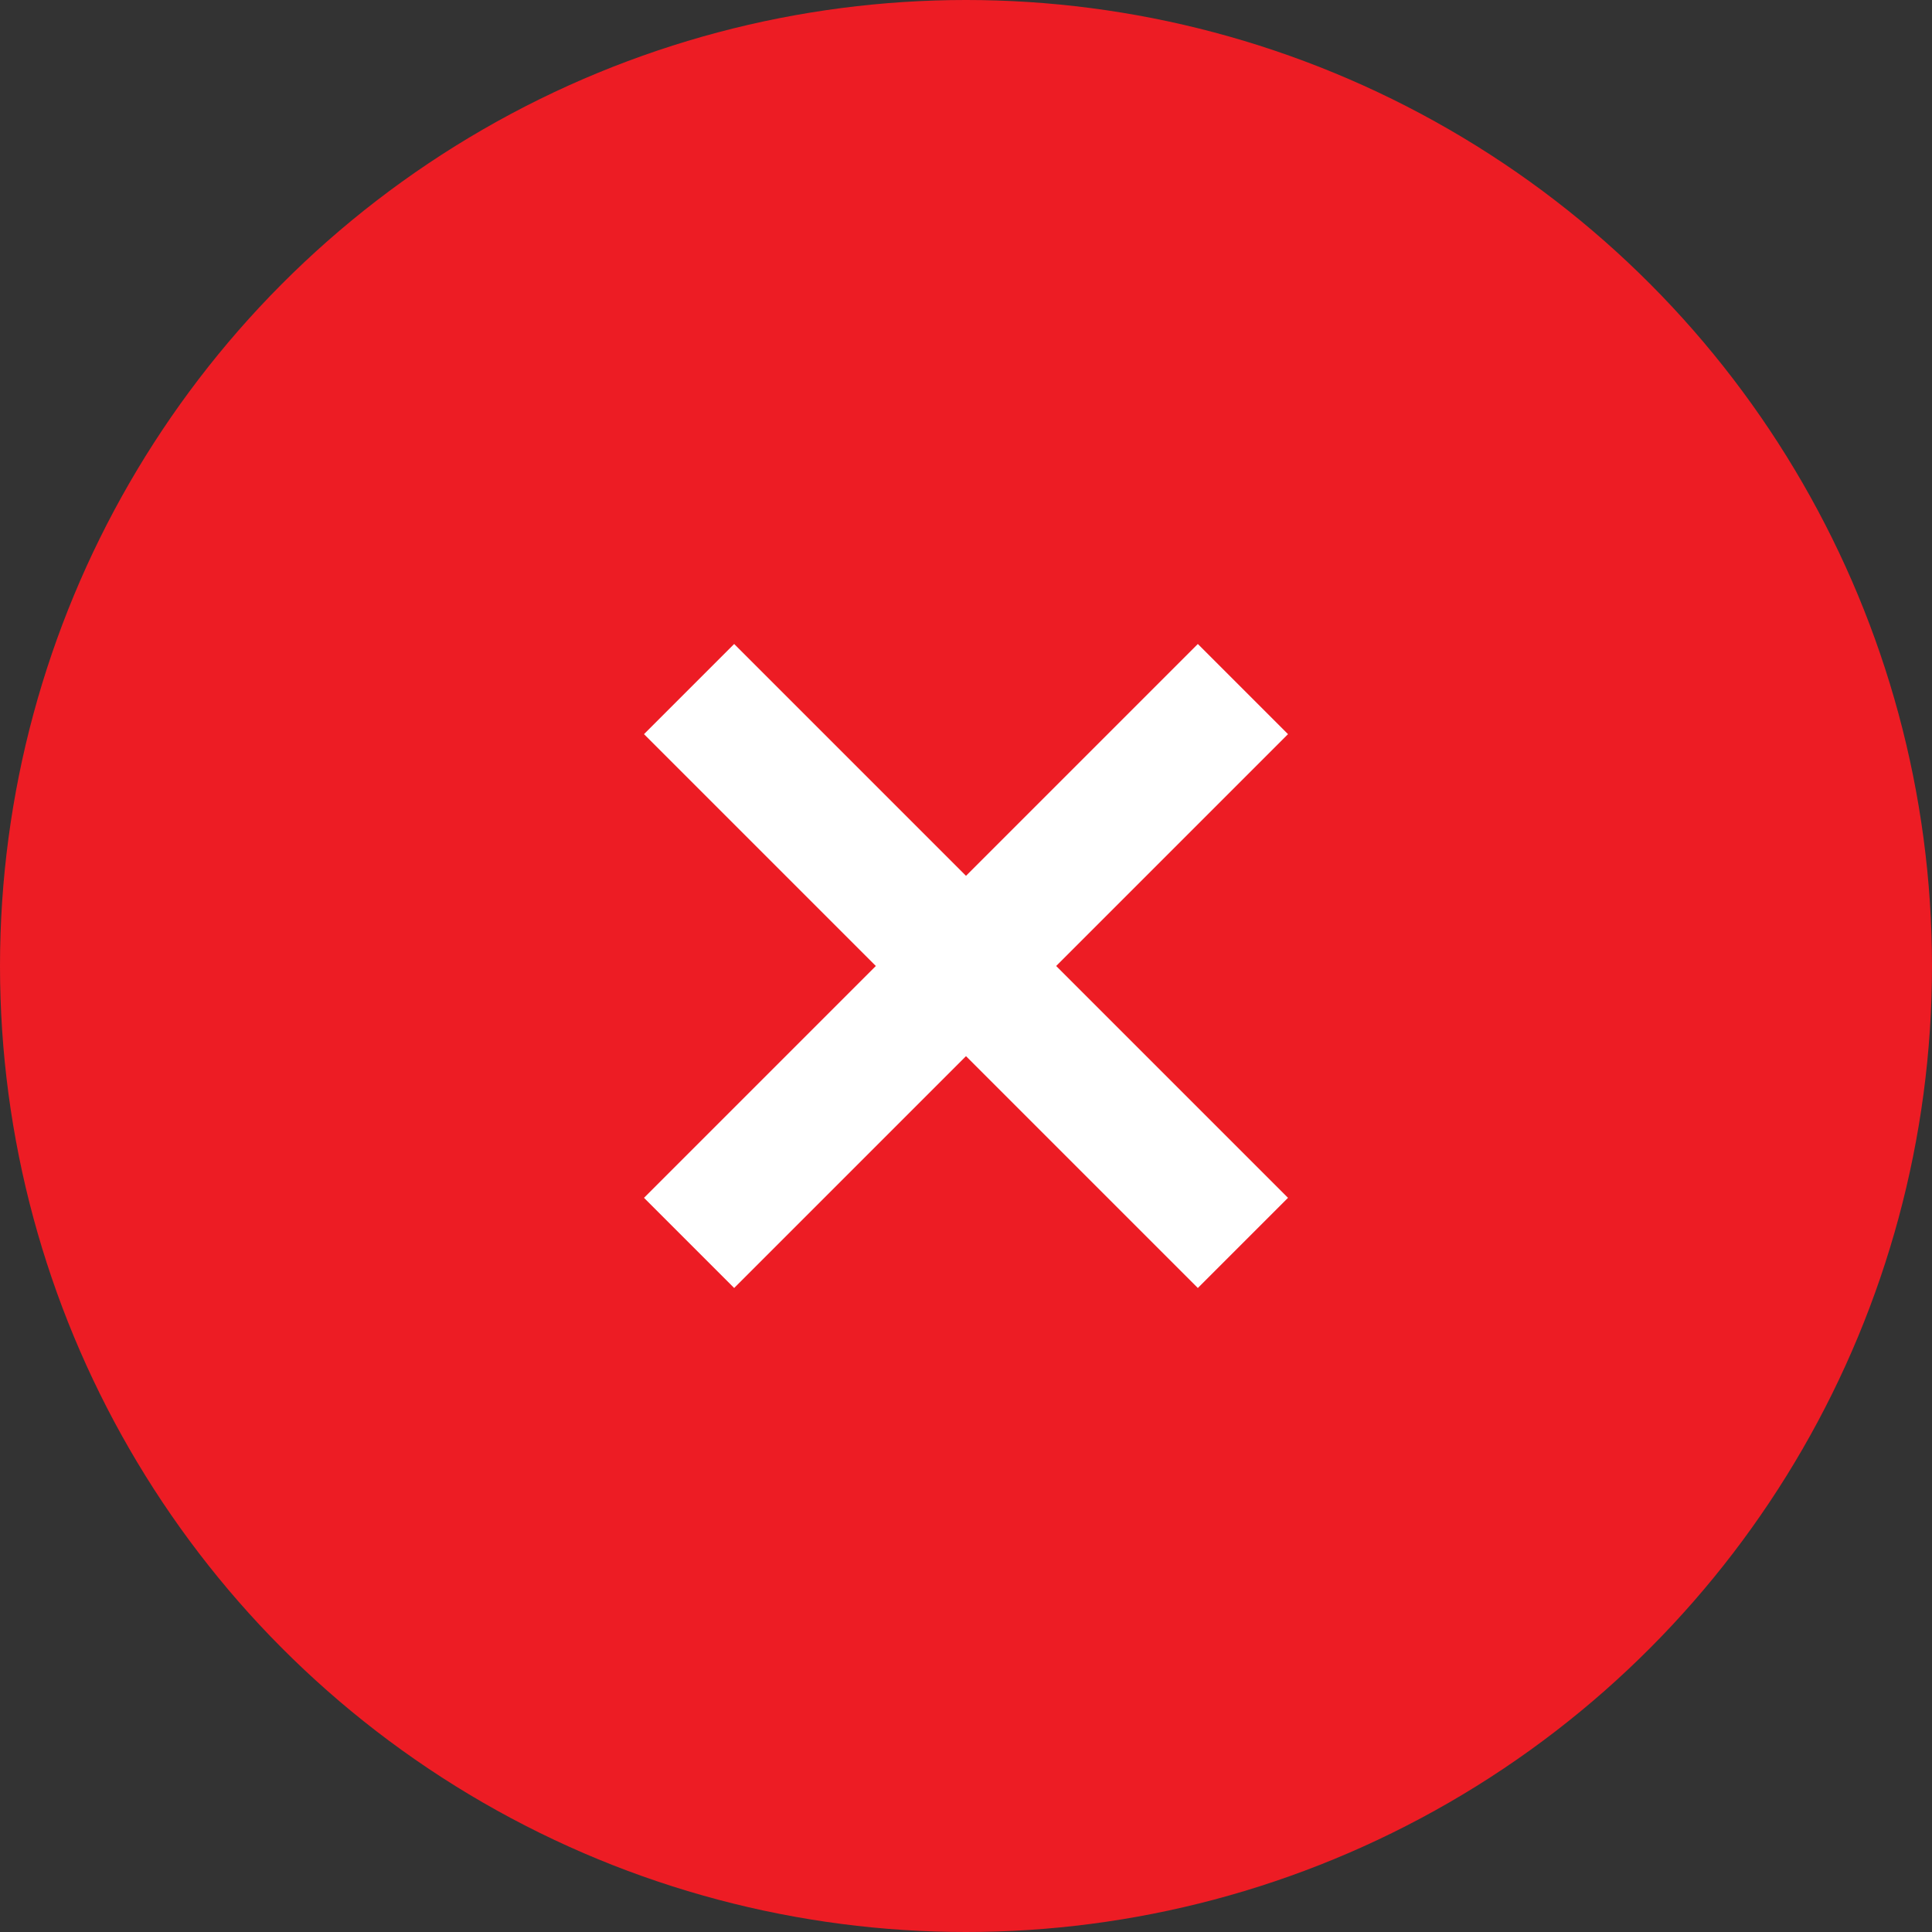
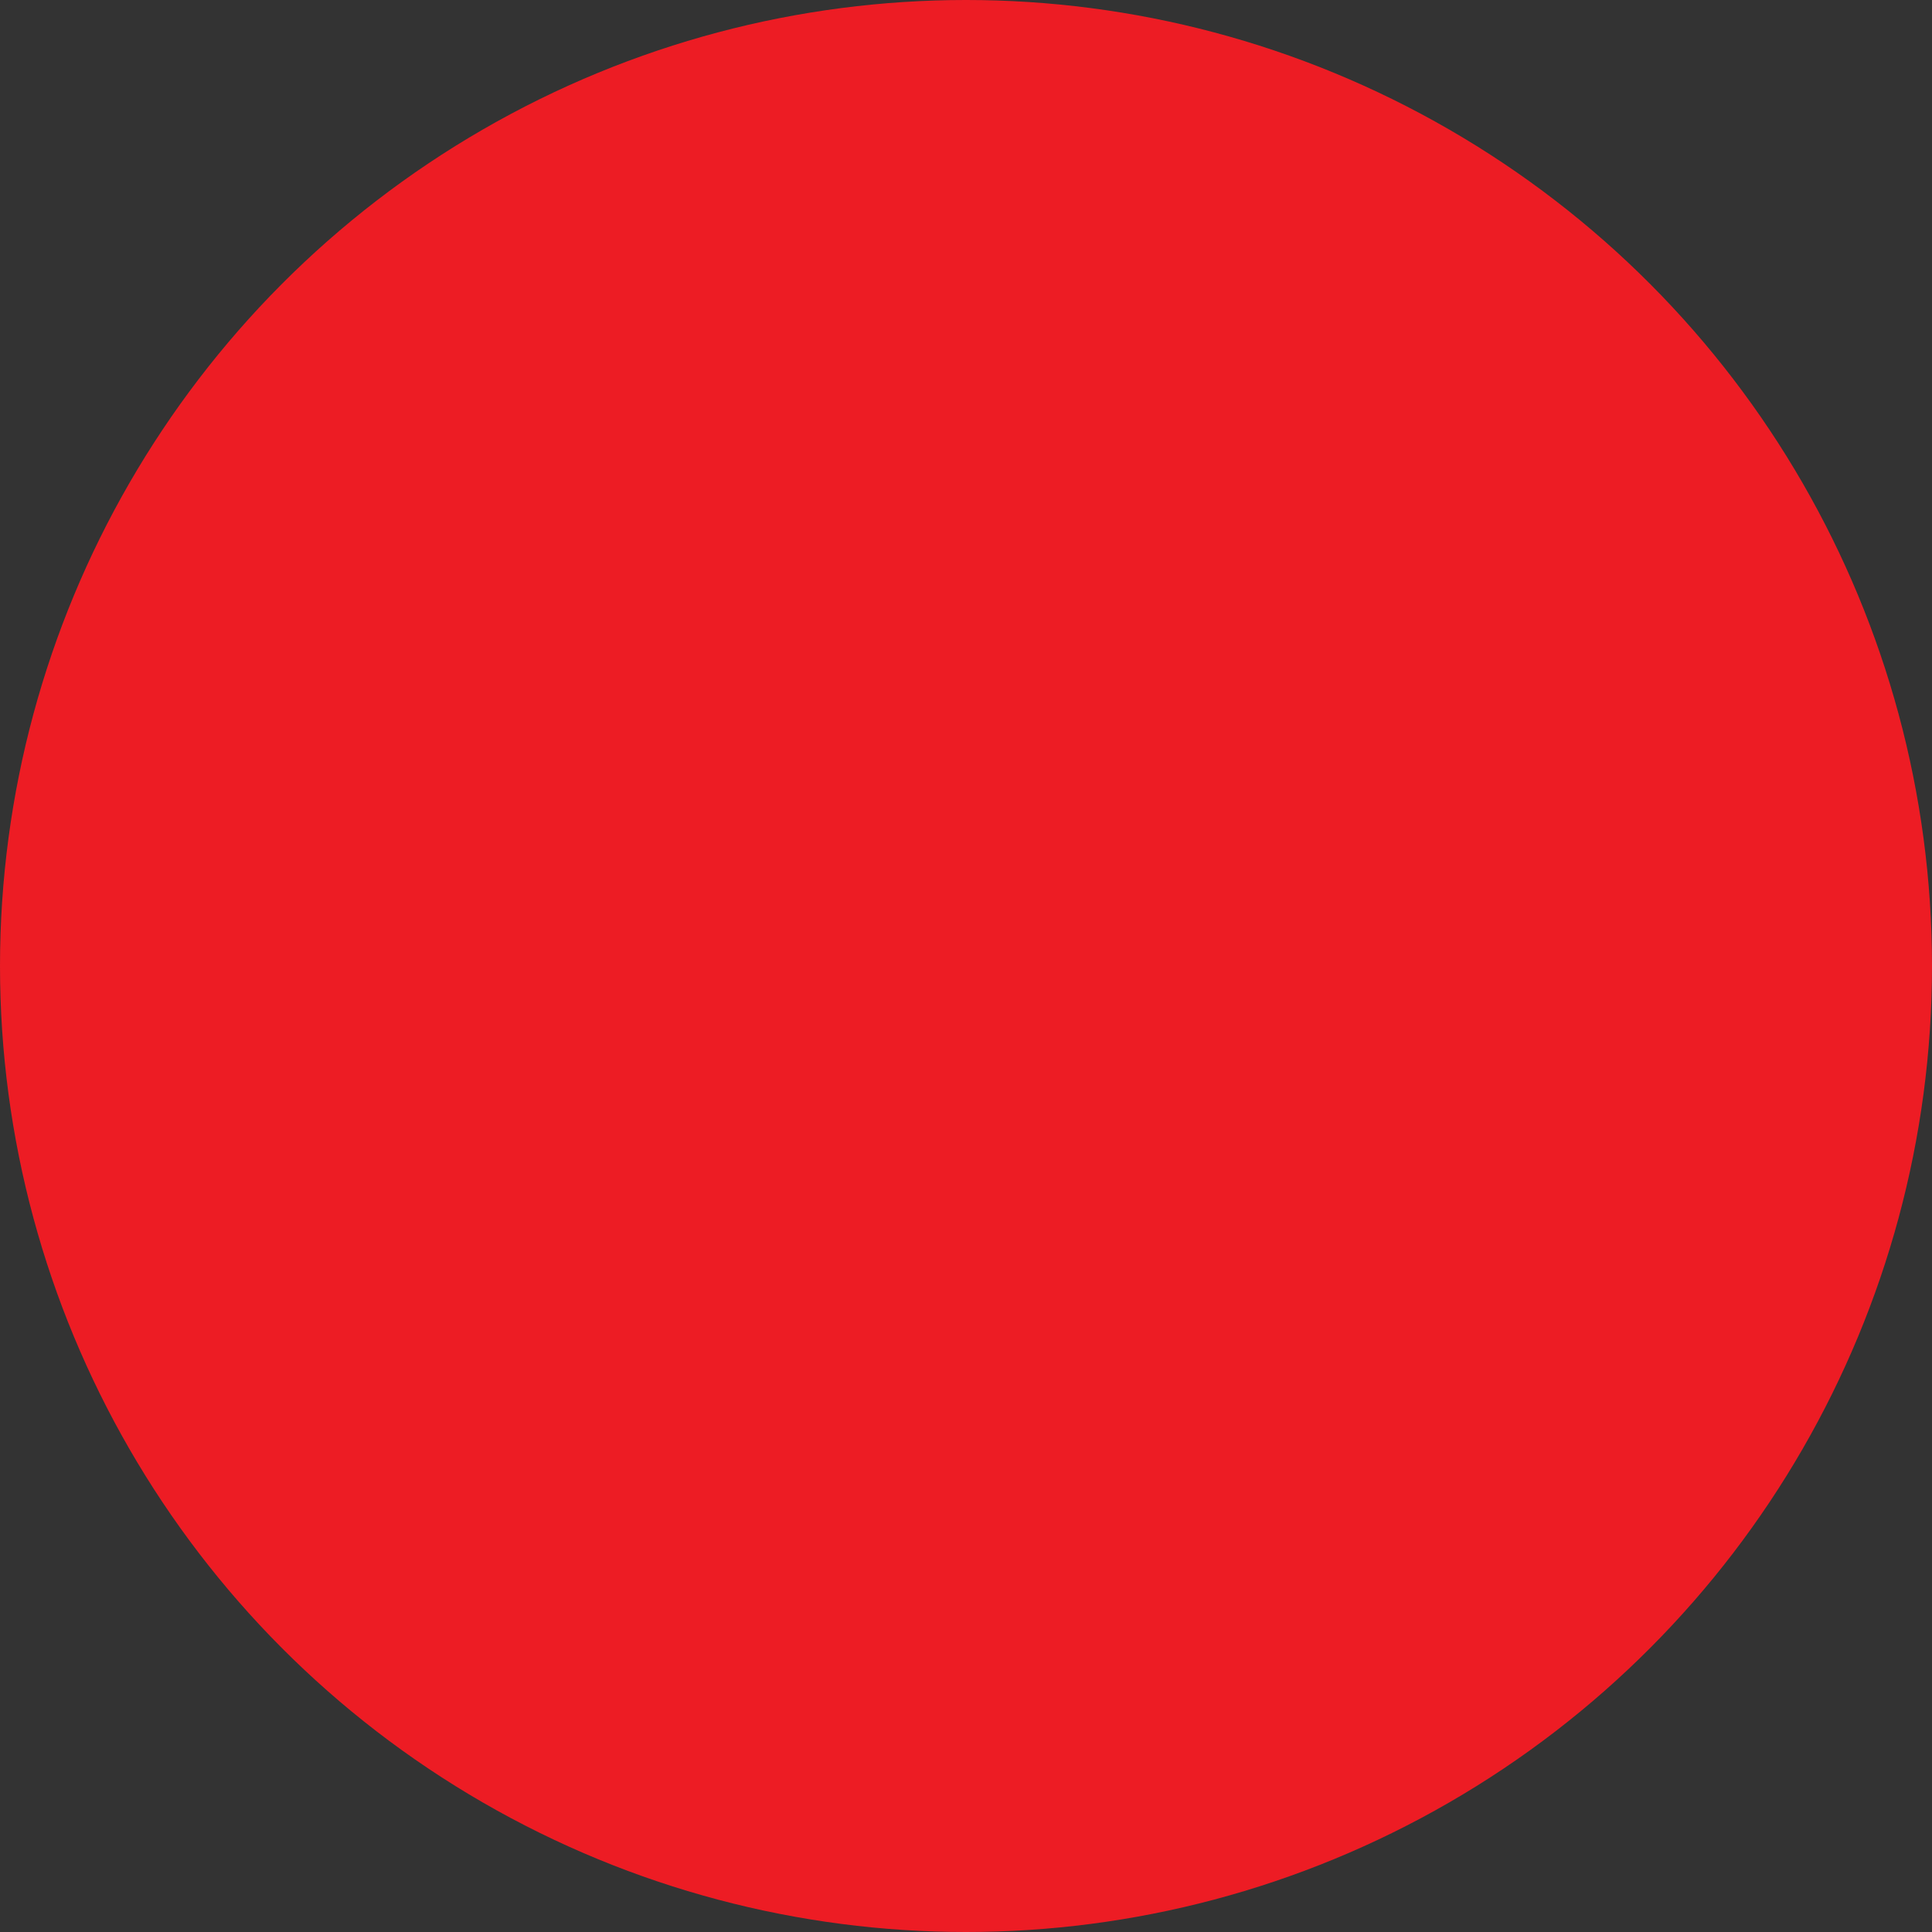
<svg xmlns="http://www.w3.org/2000/svg" version="1.1" id="Layer_1" x="0px" y="0px" viewBox="0 0 30 30" enable-background="new 0 0 30 30" xml:space="preserve">
  <rect x="0" y="0" width="30" height="30" fill="#333333" stroke="none" />
  <g>
    <g>
      <g>
        <circle fill="#ED1C24" cx="15" cy="15" r="15" />
      </g>
    </g>
-     <polygon fill="#FFFFFF" points="20,11.4 18.6,10 15,13.6 11.4,10 10,11.4 13.6,15 10,18.6 11.4,20 15,16.4 18.6,20 20,18.6     16.4,15   " />
  </g>
</svg>